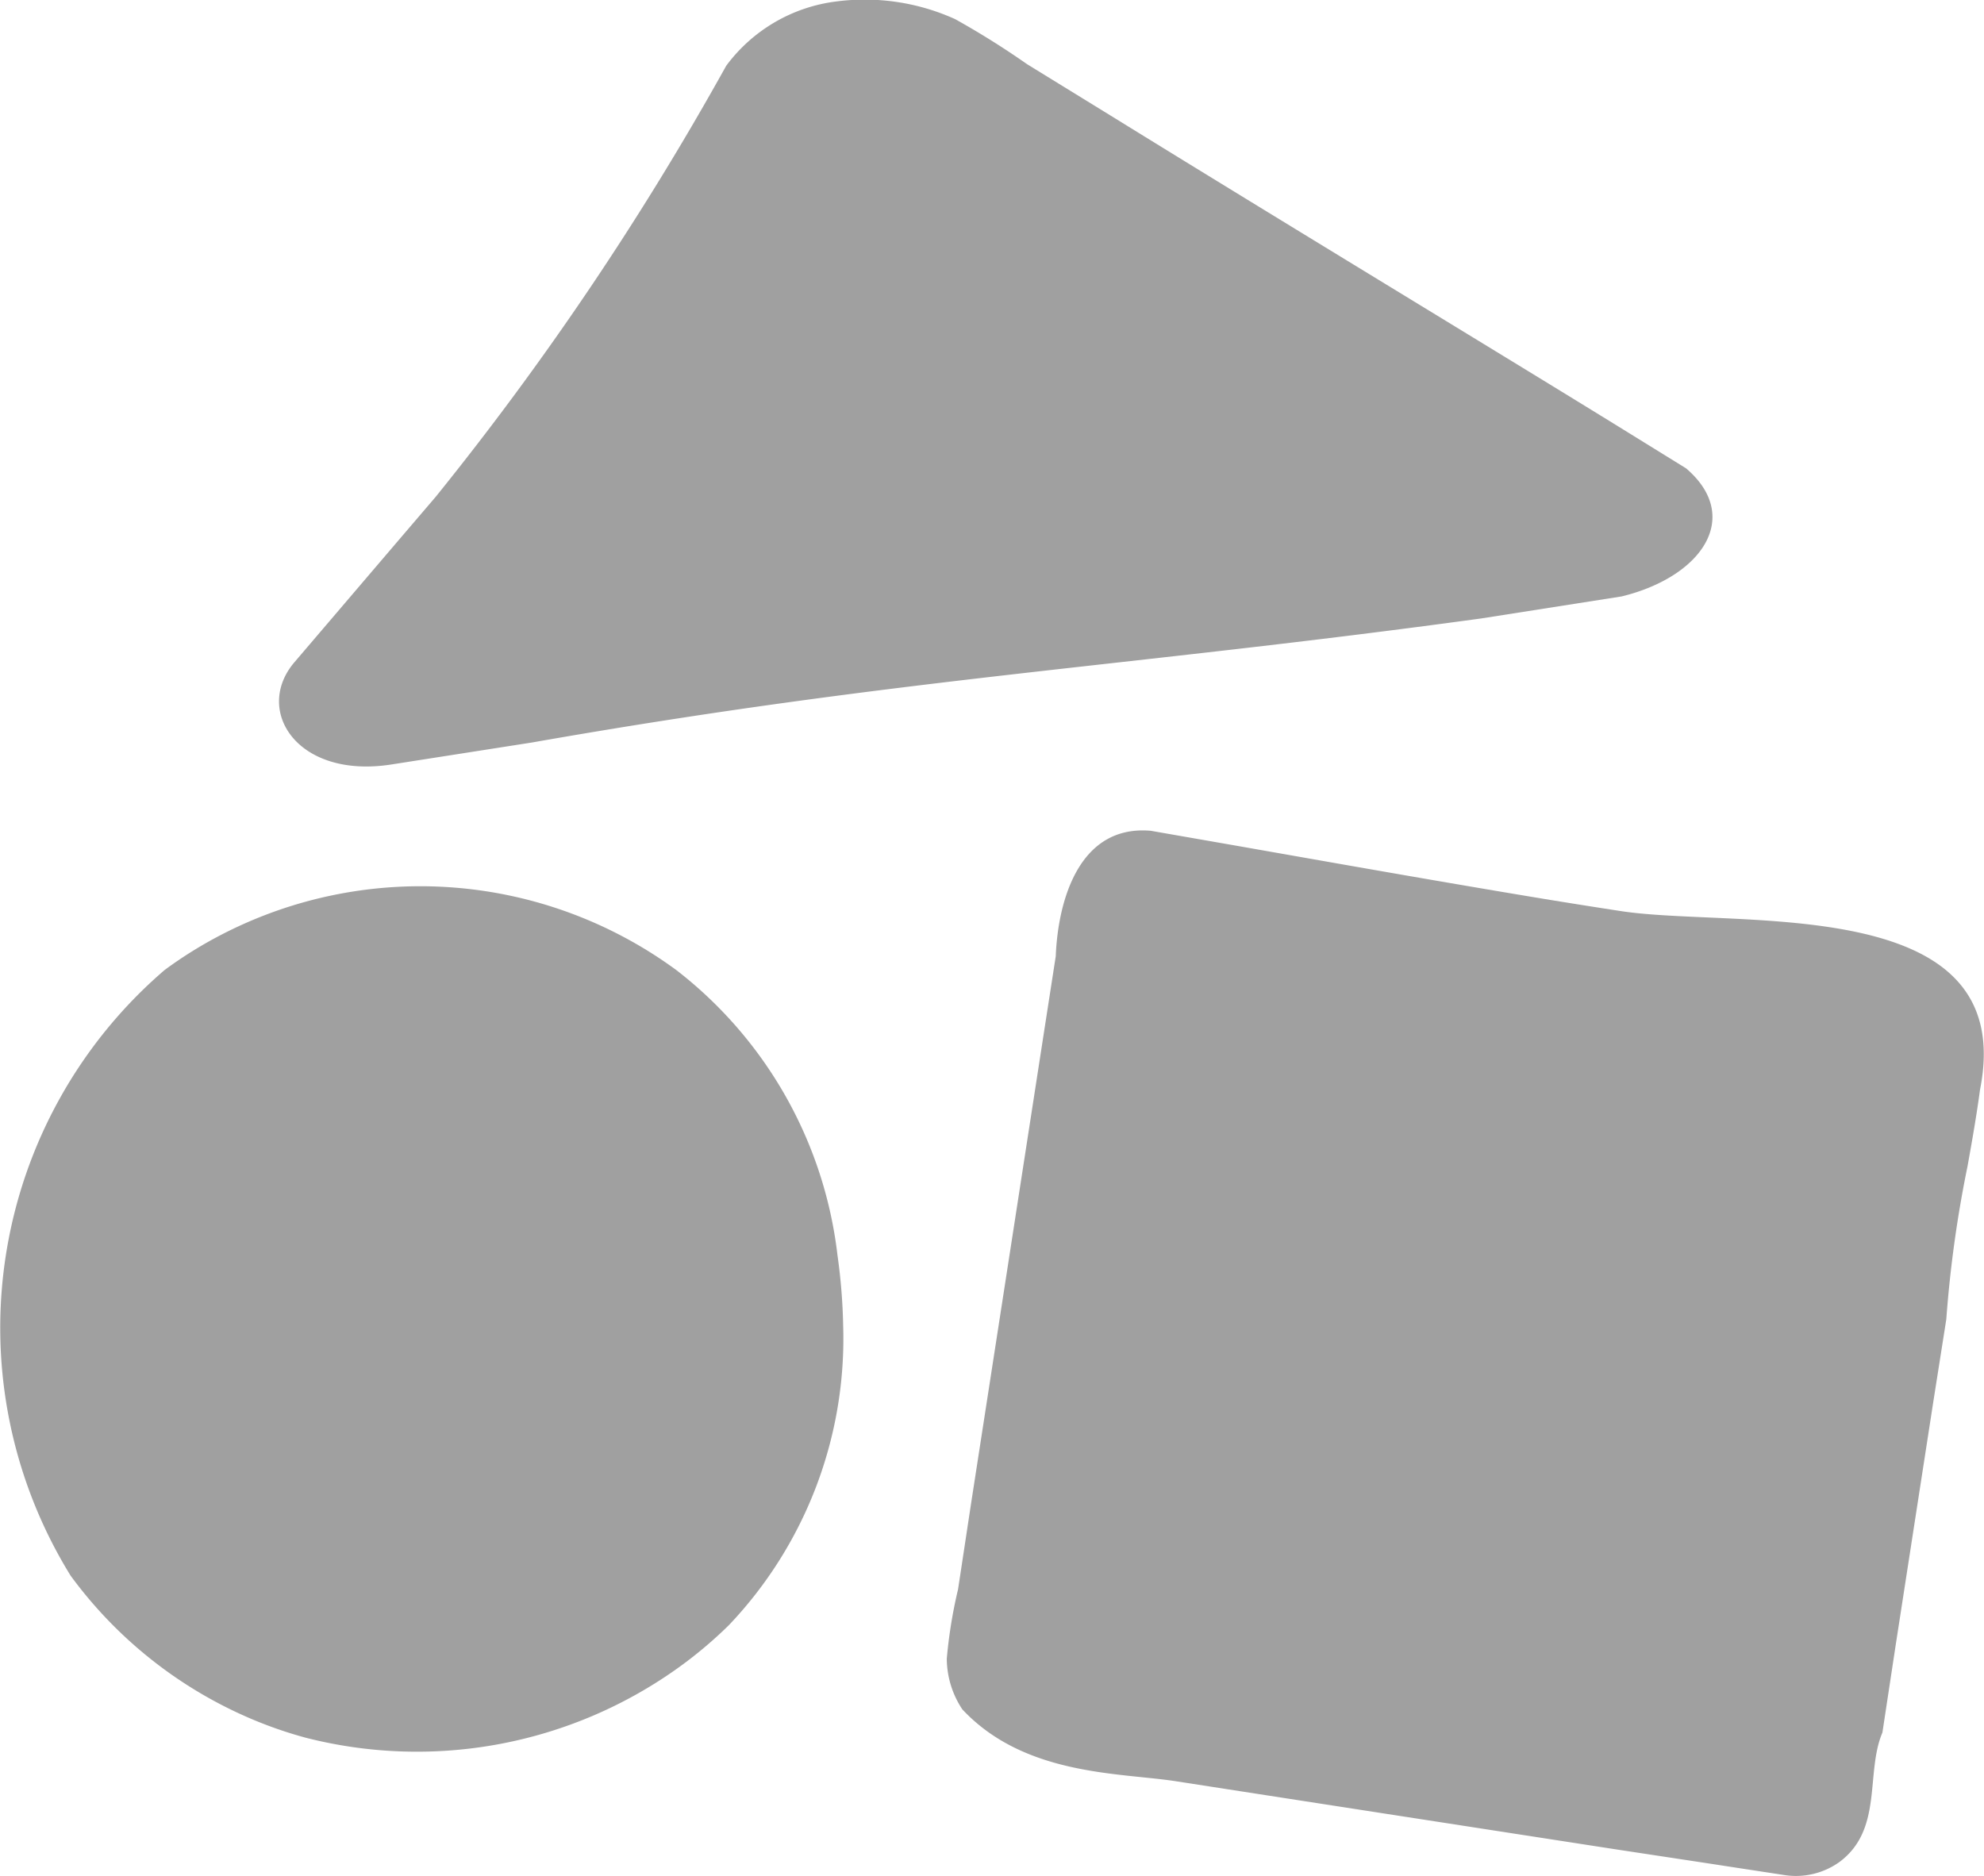
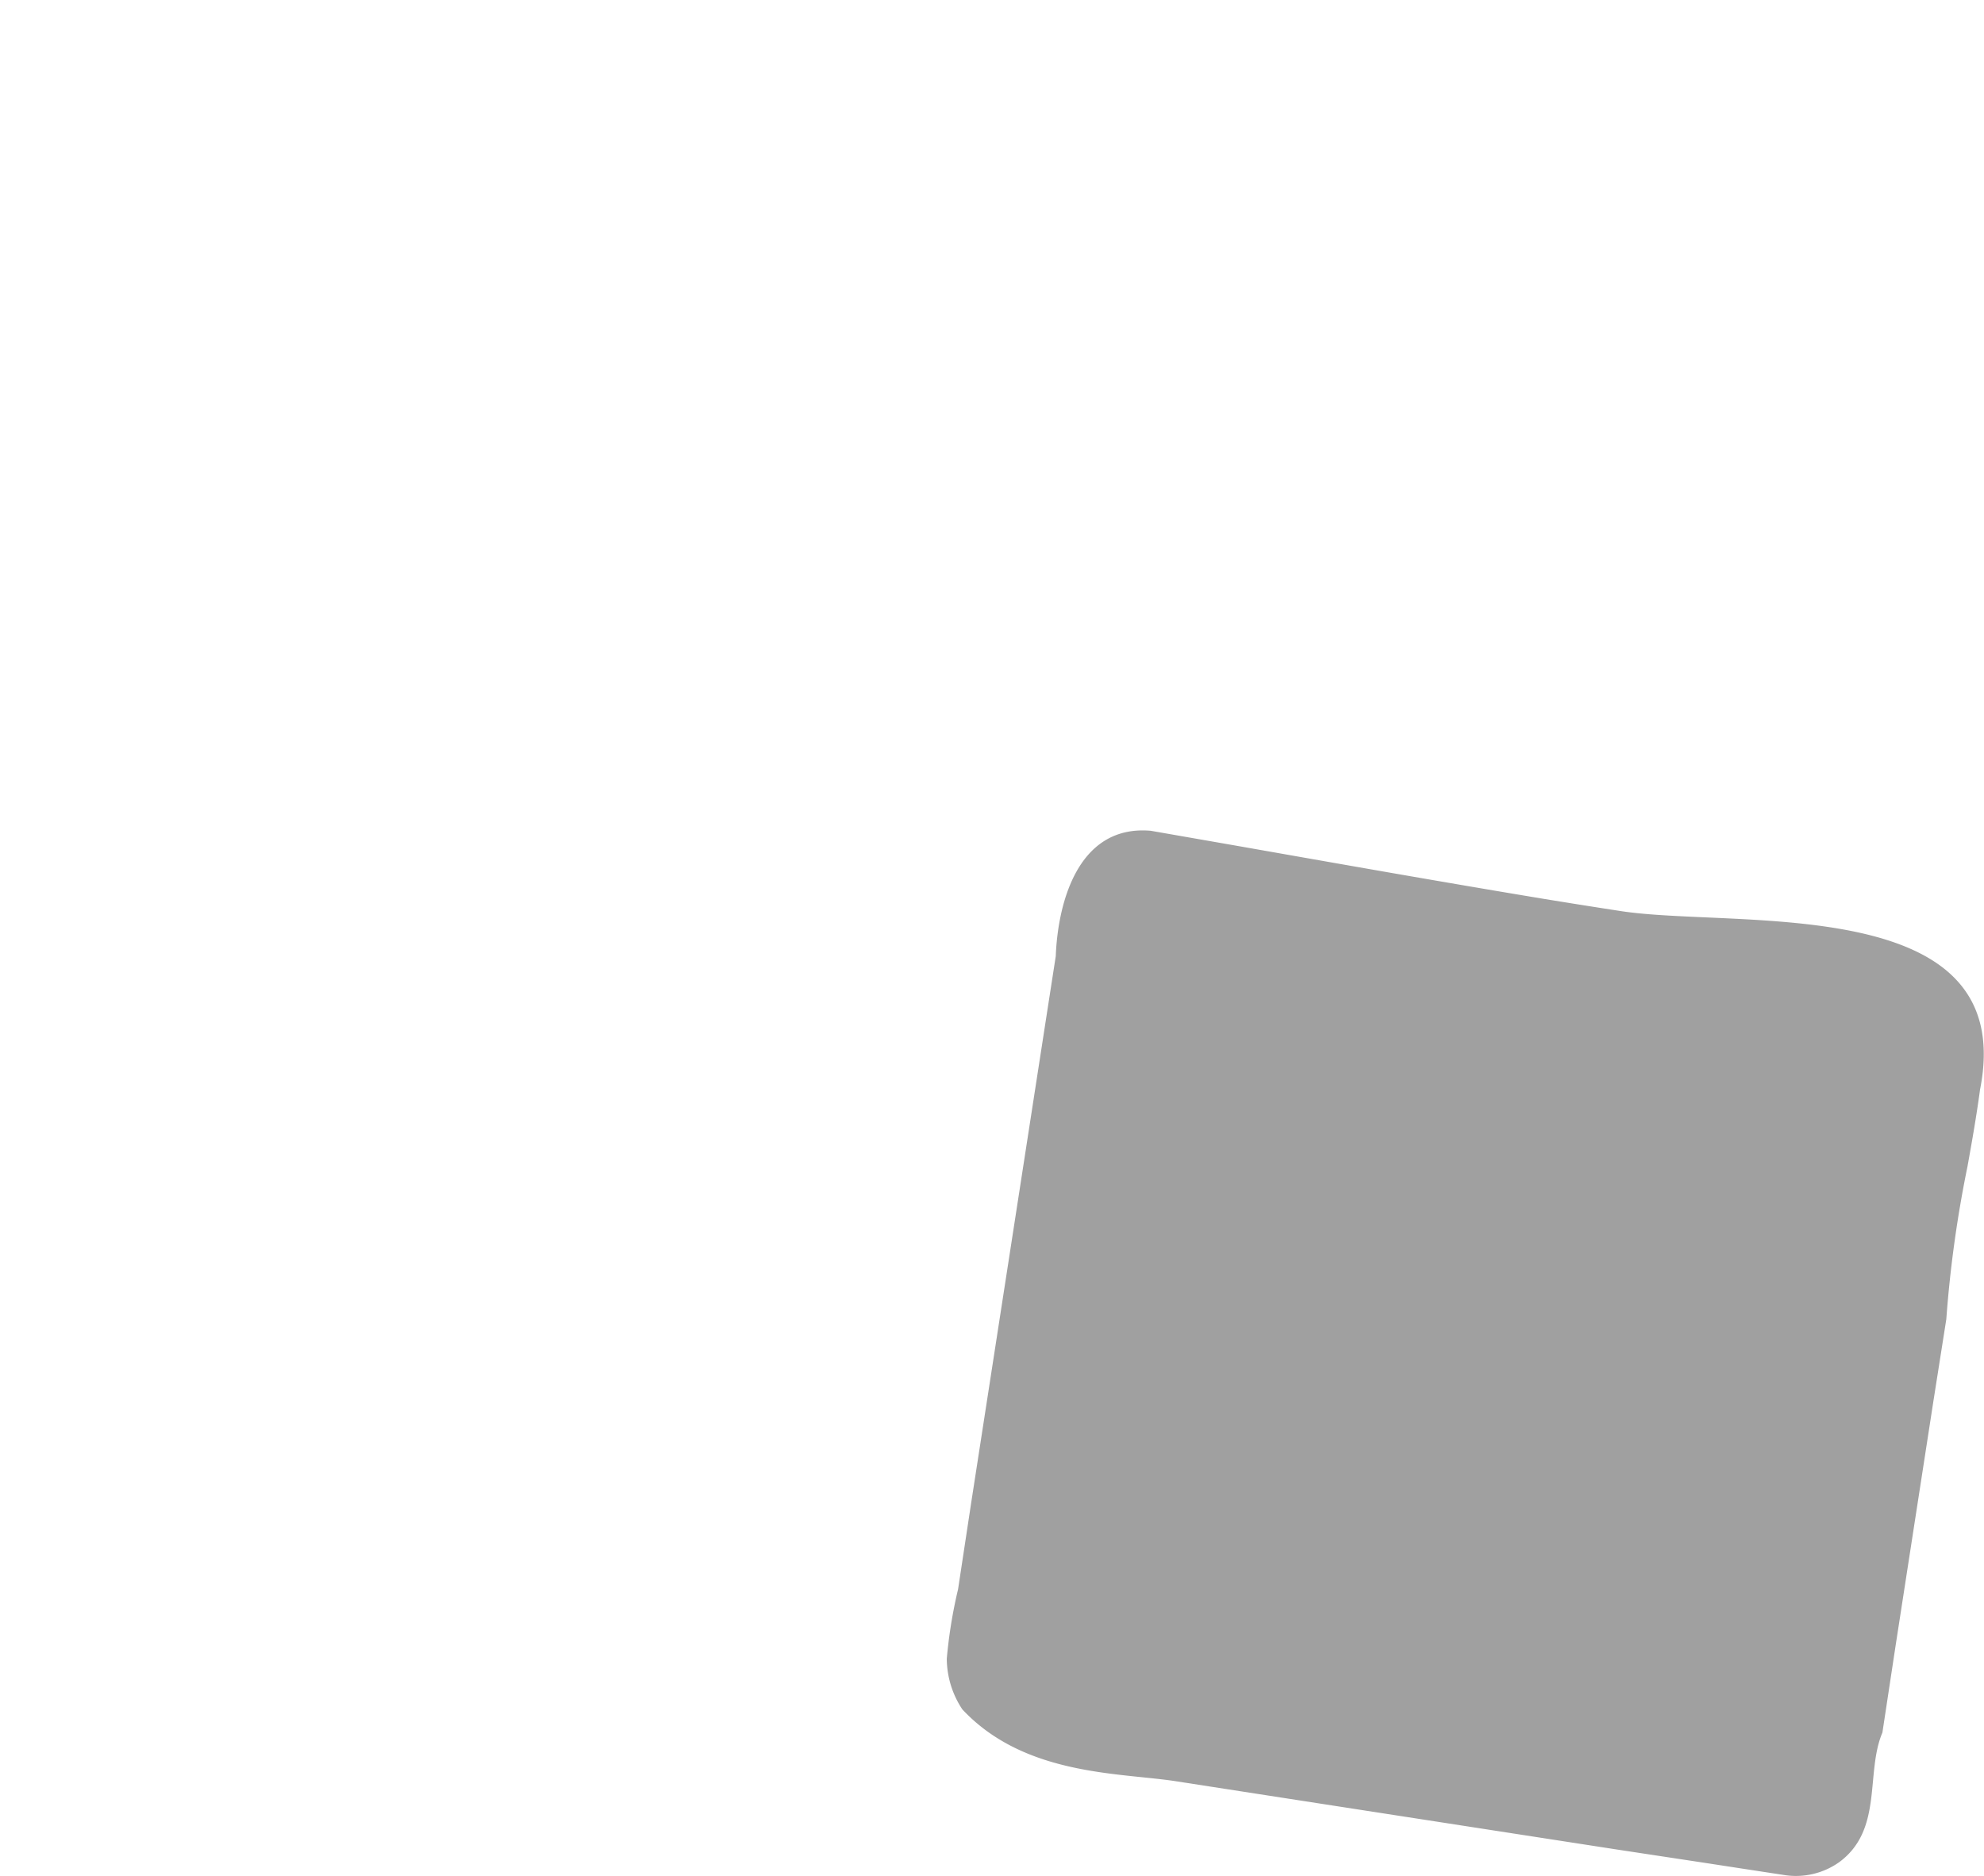
<svg xmlns="http://www.w3.org/2000/svg" height="28.421" viewBox="0 0 30.058 28.421" width="30.058">
  <g fill="#a0a0a0">
-     <path d="m176.212 258.189a6.3 6.3 0 0 1 -1.73 4.538 6.459 6.459 0 0 1 -.752.635 6.8 6.8 0 0 1 -5.667 1.07 6.357 6.357 0 0 1 -.812-.281 6.587 6.587 0 0 1 -2.743-2.172 7.146 7.146 0 0 1 1.423-9.176 6.391 6.391 0 0 1 .858-.534 6.556 6.556 0 0 1 6.895.534 6.393 6.393 0 0 1 2.442 4.321 8.757 8.757 0 0 1 .086 1.065z" transform="translate(-163.438 -238.106)" />
-     <path d="m183.481 210.38a45.8 45.8 0 0 1 -4.4 6.529l-.584.683-1.557 1.824c-.621.727.038 1.774 1.471 1.549l2.13-.333c5.56-.977 8.973-1.139 14.378-1.879l2.13-.334c1.223-.3 1.829-1.208.975-1.94l-.943-.583c-1.761-1.088-5.181-3.158-7.742-4.741l-1.3-.8a12.567 12.567 0 0 0 -1.089-.682 3.323 3.323 0 0 0 -1.8-.268 2.45 2.45 0 0 0 -1.669.975z" transform="translate(-172.479 -209.383)" />
+     <path d="m176.212 258.189z" transform="translate(-163.438 -238.106)" />
    <path d="m221.154 264.693s-.468-.071-1.221-.187l-1.318-.2-5.085-.787-1.6-.248c-.847-.131-2.289-.079-3.234-1.088a1.4 1.4 0 0 1 -.236-.769 7.323 7.323 0 0 1 .171-1.052l.2-1.318 1.117-7.221.163-1.052c.033-.832.348-1.995 1.44-1.9l1.318.23c1.54.271 3.082.544 4.627.8q.58.095 1.159.184c1.746.276 6.058-.312 5.459 2.707-.052.388-.12.776-.19 1.164a18.1 18.1 0 0 0 -.321 2.315l-.2 1.27-.568 3.674-.2 1.318c-.26.613.013 1.463-.646 1.958a1.132 1.132 0 0 1 -.835.202z" transform="translate(-194.116 -236.284)" />
  </g>
</svg>